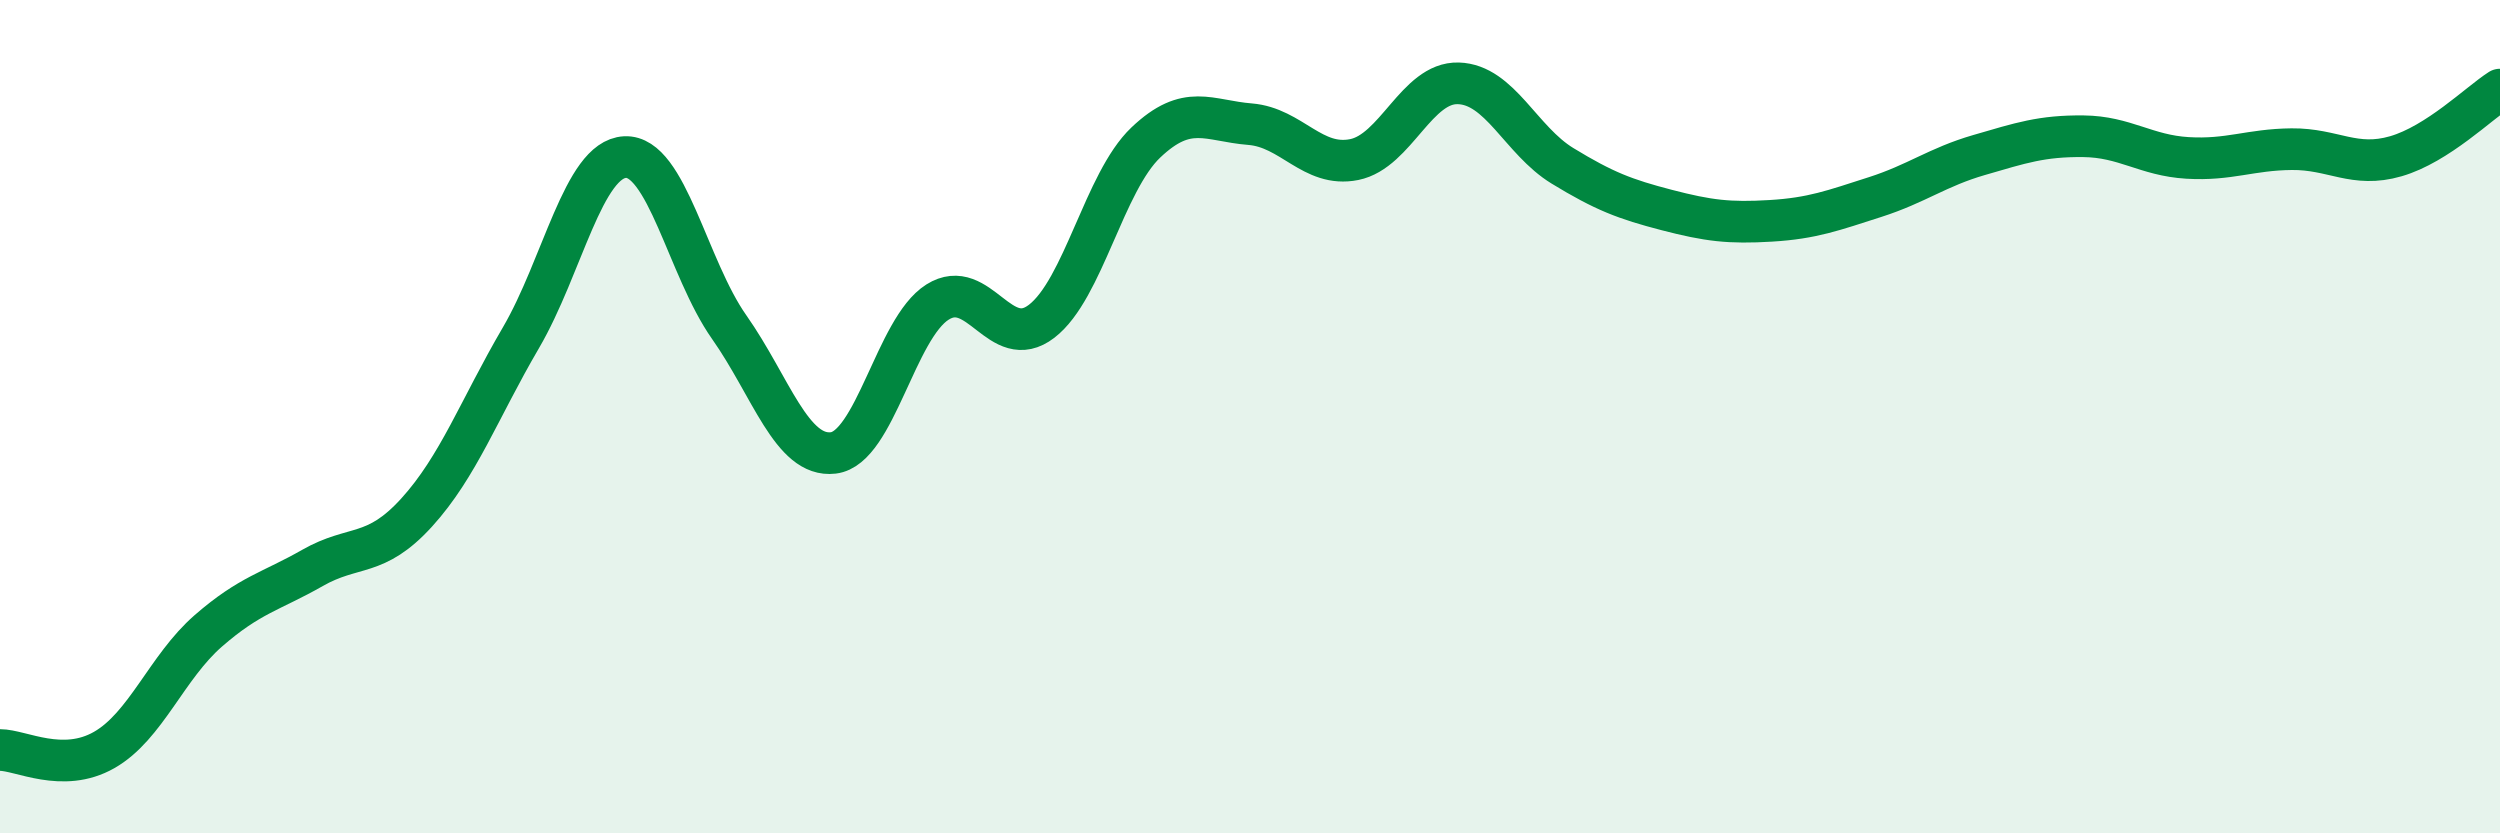
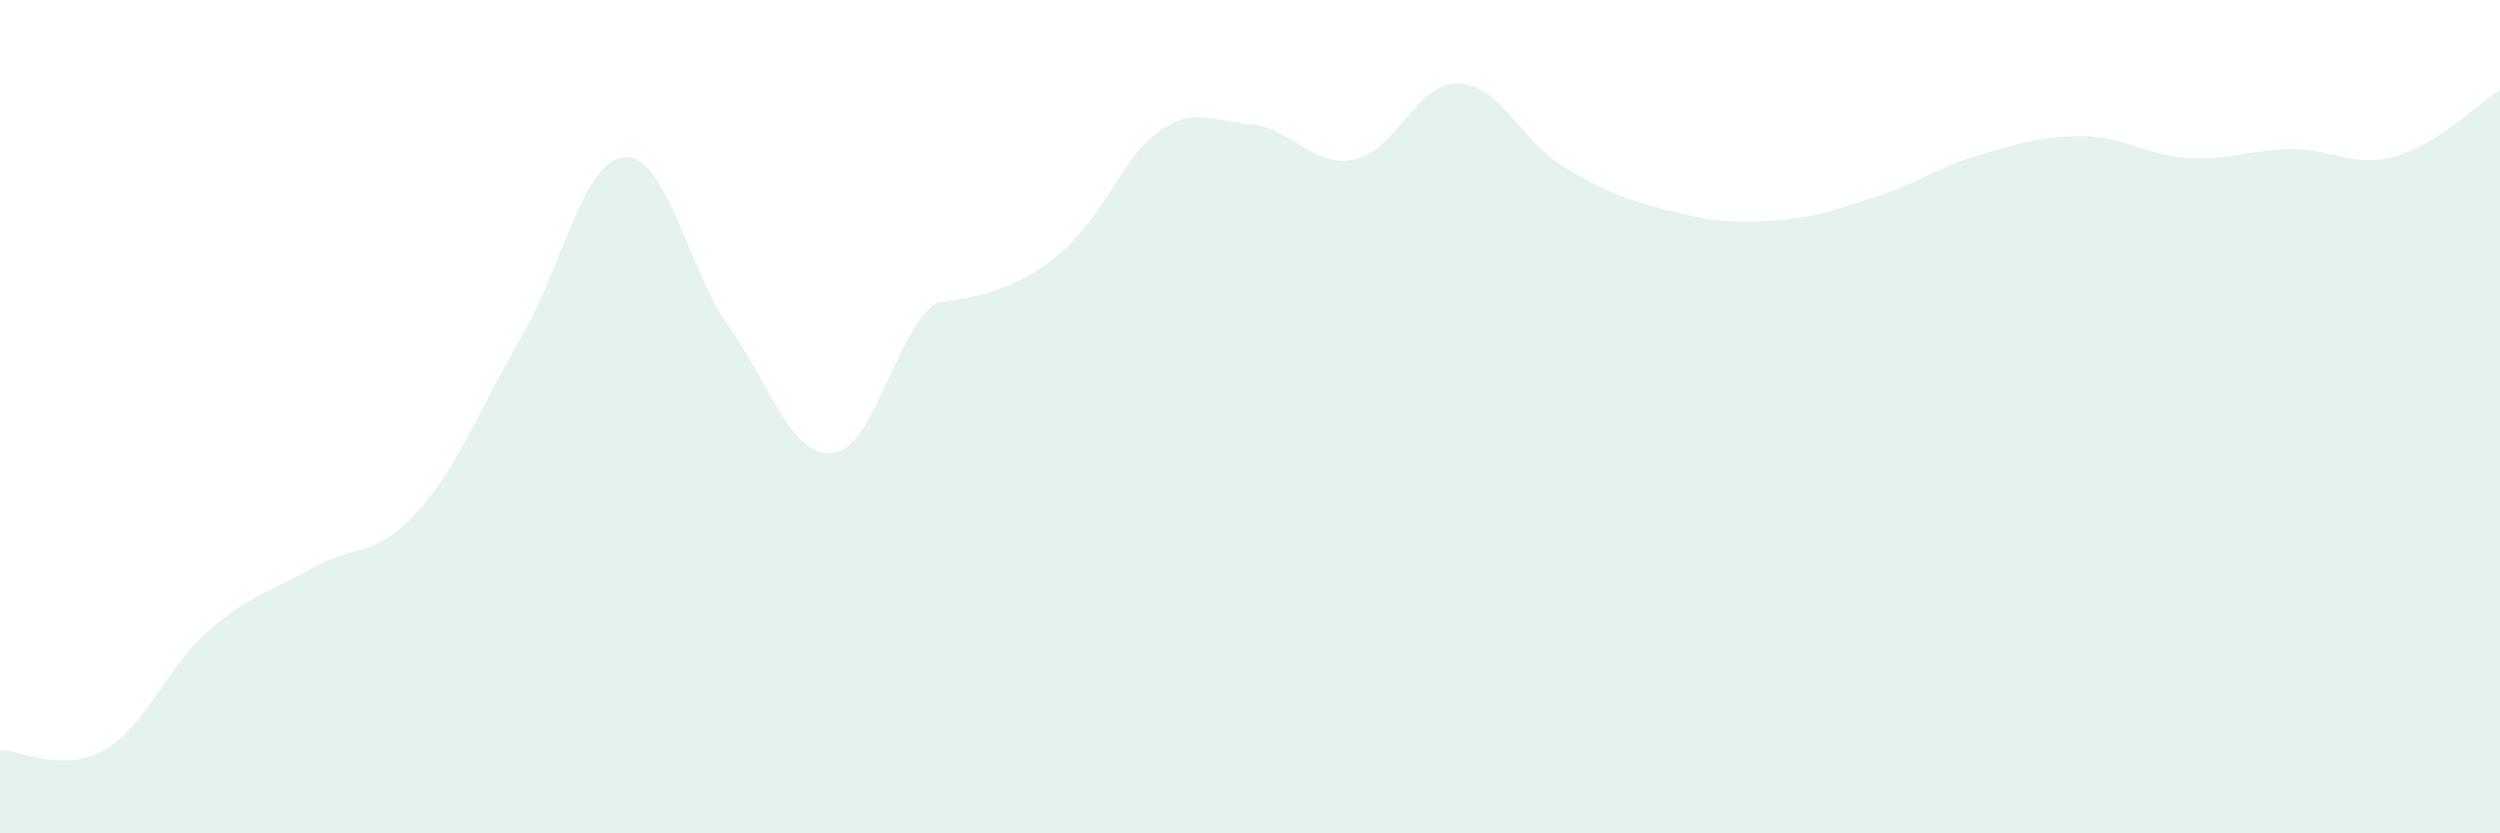
<svg xmlns="http://www.w3.org/2000/svg" width="60" height="20" viewBox="0 0 60 20">
-   <path d="M 0,18 C 0.5,18 1.5,18.57 2.5,18 C 3.5,17.43 4,16.01 5,15.14 C 6,14.27 6.5,14.2 7.5,13.63 C 8.5,13.06 9,13.4 10,12.3 C 11,11.2 11.5,9.82 12.5,8.11 C 13.5,6.4 14,3.82 15,3.77 C 16,3.72 16.5,6.43 17.5,7.85 C 18.5,9.27 19,10.99 20,10.87 C 21,10.75 21.5,7.88 22.5,7.25 C 23.5,6.62 24,8.48 25,7.71 C 26,6.94 26.5,4.37 27.5,3.42 C 28.5,2.47 29,2.9 30,2.98 C 31,3.06 31.5,4.03 32.5,3.83 C 33.5,3.63 34,1.97 35,2 C 36,2.03 36.5,3.37 37.5,3.98 C 38.5,4.59 39,4.78 40,5.04 C 41,5.3 41.5,5.36 42.5,5.3 C 43.5,5.24 44,5.05 45,4.73 C 46,4.41 46.5,4.01 47.5,3.72 C 48.5,3.43 49,3.26 50,3.27 C 51,3.28 51.5,3.73 52.5,3.79 C 53.5,3.85 54,3.59 55,3.58 C 56,3.57 56.5,4.04 57.5,3.75 C 58.5,3.46 59.5,2.47 60,2.15L60 20L0 20Z" fill="#008740" opacity="0.1" stroke-linecap="round" stroke-linejoin="round" />
-   <path d="M 0,18 C 0.5,18 1.5,18.57 2.5,18 C 3.5,17.43 4,16.01 5,15.14 C 6,14.27 6.5,14.2 7.5,13.63 C 8.5,13.06 9,13.4 10,12.3 C 11,11.2 11.5,9.82 12.5,8.11 C 13.5,6.4 14,3.82 15,3.77 C 16,3.72 16.5,6.43 17.5,7.85 C 18.5,9.27 19,10.99 20,10.87 C 21,10.75 21.5,7.88 22.5,7.25 C 23.5,6.62 24,8.48 25,7.71 C 26,6.94 26.5,4.37 27.5,3.42 C 28.5,2.47 29,2.9 30,2.98 C 31,3.06 31.5,4.03 32.5,3.83 C 33.5,3.63 34,1.97 35,2 C 36,2.03 36.5,3.37 37.5,3.98 C 38.5,4.59 39,4.78 40,5.04 C 41,5.3 41.5,5.36 42.5,5.3 C 43.5,5.24 44,5.05 45,4.73 C 46,4.41 46.5,4.01 47.5,3.72 C 48.5,3.43 49,3.26 50,3.27 C 51,3.28 51.5,3.73 52.5,3.79 C 53.5,3.85 54,3.59 55,3.58 C 56,3.57 56.5,4.04 57.5,3.75 C 58.5,3.46 59.5,2.47 60,2.15" stroke="#008740" stroke-width="1" fill="none" stroke-linecap="round" stroke-linejoin="round" />
+   <path d="M 0,18 C 0.5,18 1.5,18.57 2.5,18 C 3.5,17.43 4,16.01 5,15.14 C 6,14.27 6.5,14.2 7.5,13.63 C 8.5,13.06 9,13.4 10,12.3 C 11,11.2 11.5,9.82 12.5,8.11 C 13.5,6.4 14,3.82 15,3.77 C 16,3.72 16.5,6.43 17.5,7.85 C 18.5,9.27 19,10.99 20,10.87 C 21,10.75 21.5,7.88 22.5,7.25 C 26,6.94 26.5,4.37 27.5,3.42 C 28.5,2.47 29,2.9 30,2.98 C 31,3.06 31.5,4.03 32.5,3.83 C 33.5,3.63 34,1.97 35,2 C 36,2.03 36.5,3.37 37.5,3.98 C 38.5,4.59 39,4.78 40,5.04 C 41,5.3 41.5,5.36 42.5,5.3 C 43.5,5.24 44,5.05 45,4.73 C 46,4.41 46.5,4.01 47.5,3.72 C 48.5,3.43 49,3.26 50,3.27 C 51,3.28 51.5,3.73 52.5,3.79 C 53.5,3.85 54,3.59 55,3.58 C 56,3.57 56.5,4.04 57.5,3.75 C 58.5,3.46 59.5,2.47 60,2.15L60 20L0 20Z" fill="#008740" opacity="0.1" stroke-linecap="round" stroke-linejoin="round" />
</svg>